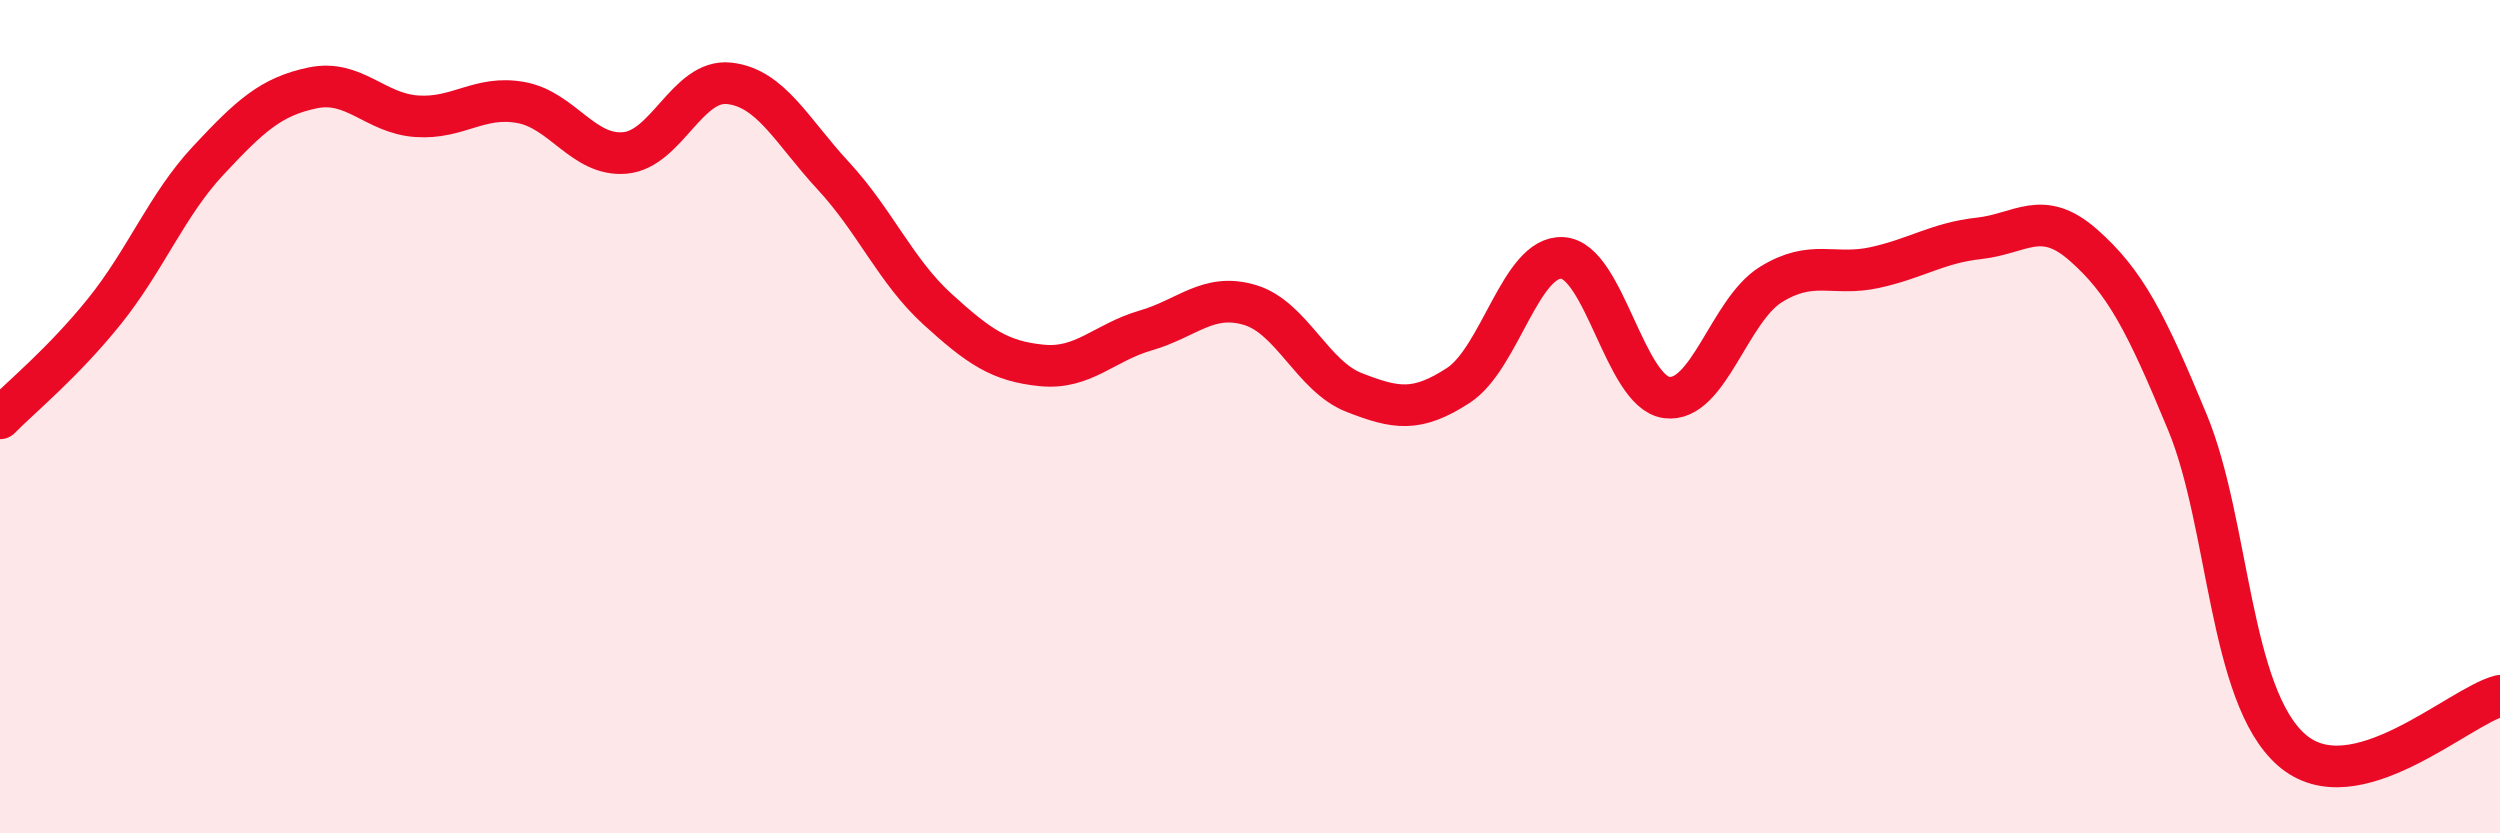
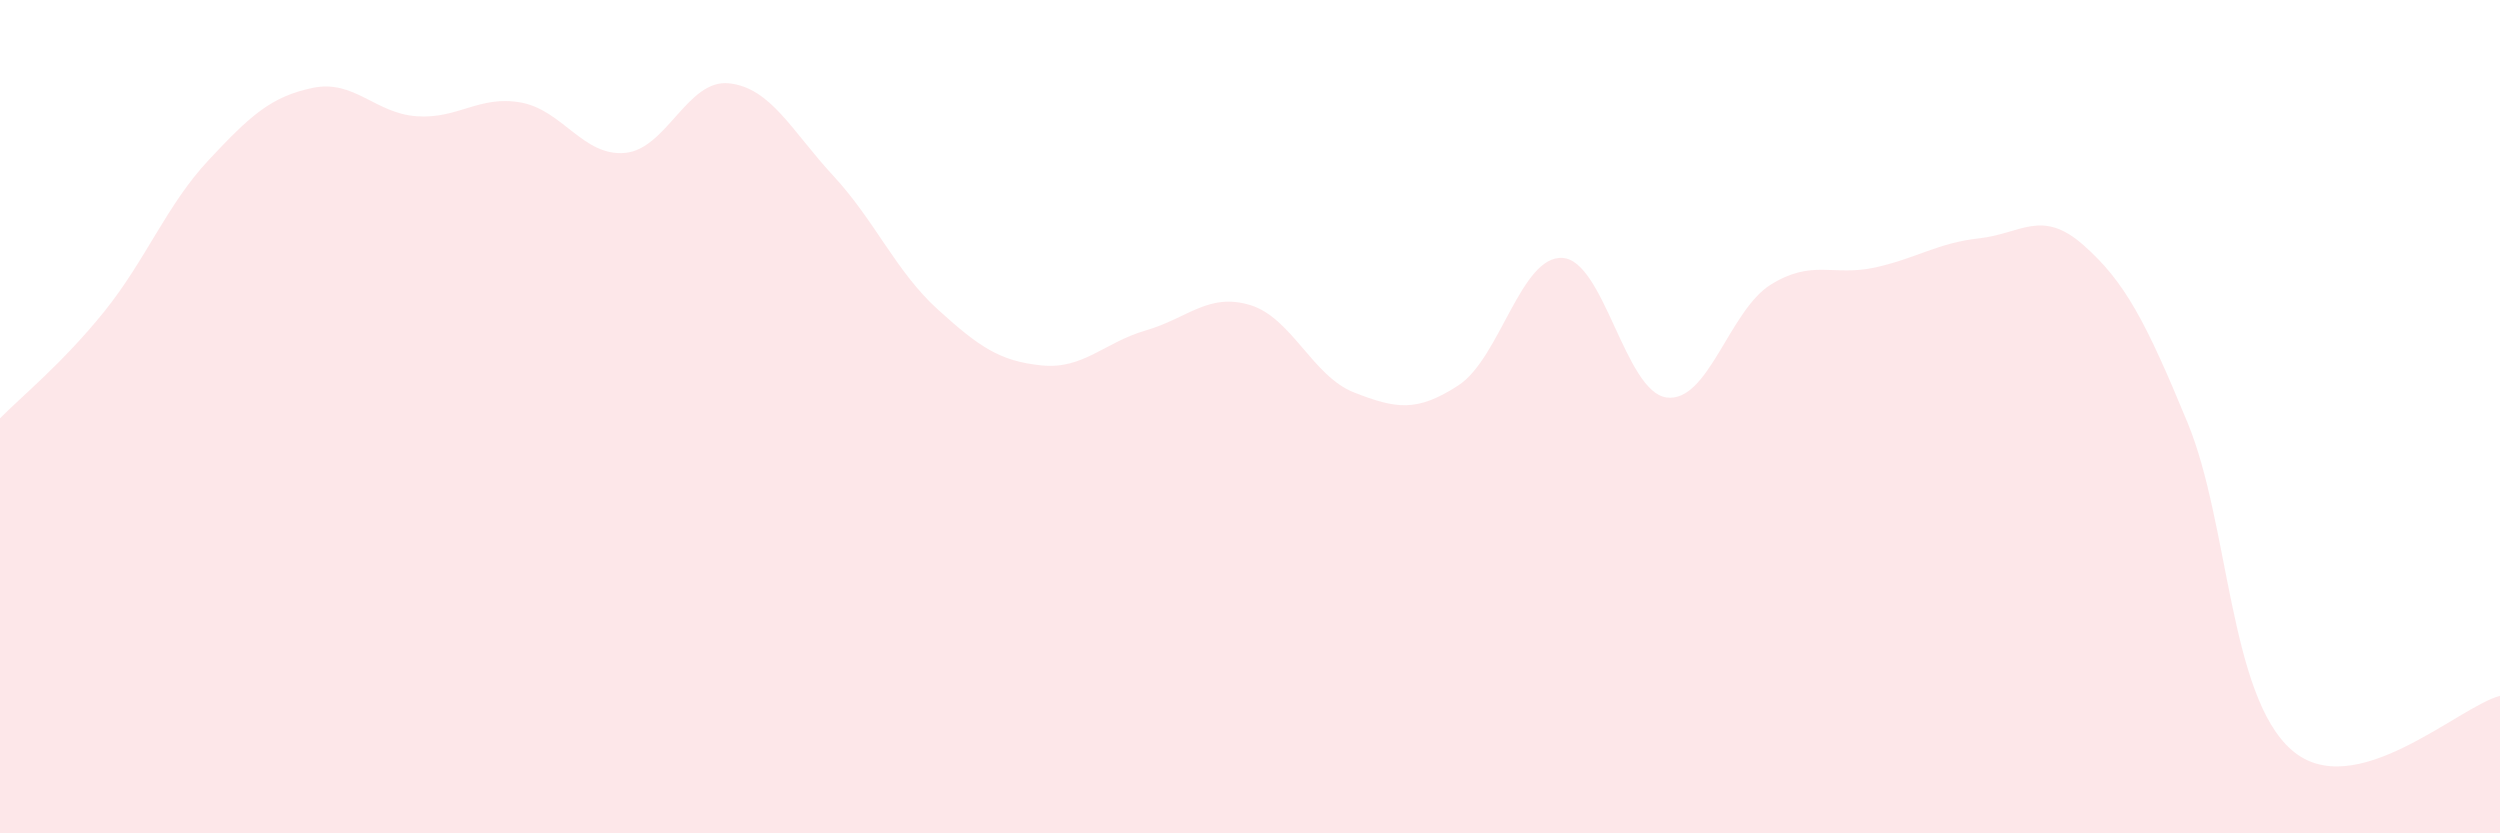
<svg xmlns="http://www.w3.org/2000/svg" width="60" height="20" viewBox="0 0 60 20">
  <path d="M 0,10.04 C 0.5,9.53 1.5,8.72 2.5,7.48 C 3.5,6.24 4,4.92 5,3.85 C 6,2.78 6.5,2.32 7.5,2.11 C 8.5,1.9 9,2.72 10,2.79 C 11,2.86 11.5,2.28 12.5,2.46 C 13.5,2.64 14,3.76 15,3.67 C 16,3.58 16.5,1.89 17.5,2 C 18.5,2.11 19,3.14 20,4.22 C 21,5.3 21.5,6.51 22.5,7.42 C 23.5,8.33 24,8.67 25,8.77 C 26,8.87 26.5,8.22 27.5,7.93 C 28.5,7.64 29,7.02 30,7.32 C 31,7.62 31.5,9.03 32.5,9.42 C 33.5,9.81 34,9.9 35,9.25 C 36,8.6 36.5,6.13 37.5,6.19 C 38.5,6.25 39,9.41 40,9.54 C 41,9.67 41.5,7.45 42.5,6.83 C 43.5,6.21 44,6.64 45,6.42 C 46,6.2 46.5,5.83 47.5,5.72 C 48.5,5.61 49,5 50,5.88 C 51,6.76 51.5,7.72 52.5,10.14 C 53.5,12.56 53.5,16.69 55,18 C 56.5,19.31 59,16.96 60,16.7L60 20L0 20Z" fill="#EB0A25" opacity="0.1" stroke-linecap="round" stroke-linejoin="round" />
-   <path d="M 0,10.04 C 0.5,9.53 1.5,8.72 2.5,7.48 C 3.5,6.24 4,4.92 5,3.85 C 6,2.78 6.5,2.32 7.5,2.11 C 8.5,1.9 9,2.72 10,2.79 C 11,2.86 11.5,2.28 12.5,2.46 C 13.5,2.64 14,3.76 15,3.67 C 16,3.58 16.5,1.89 17.5,2 C 18.5,2.11 19,3.14 20,4.22 C 21,5.3 21.5,6.51 22.5,7.42 C 23.5,8.33 24,8.67 25,8.77 C 26,8.87 26.5,8.22 27.5,7.93 C 28.5,7.64 29,7.02 30,7.32 C 31,7.62 31.5,9.03 32.5,9.42 C 33.5,9.81 34,9.9 35,9.25 C 36,8.6 36.5,6.13 37.5,6.19 C 38.5,6.25 39,9.41 40,9.54 C 41,9.67 41.5,7.45 42.5,6.83 C 43.5,6.21 44,6.64 45,6.42 C 46,6.2 46.5,5.83 47.5,5.72 C 48.5,5.61 49,5 50,5.88 C 51,6.76 51.5,7.72 52.5,10.14 C 53.5,12.56 53.5,16.69 55,18 C 56.5,19.31 59,16.96 60,16.7" stroke="#EB0A25" stroke-width="1" fill="none" stroke-linecap="round" stroke-linejoin="round" />
</svg>